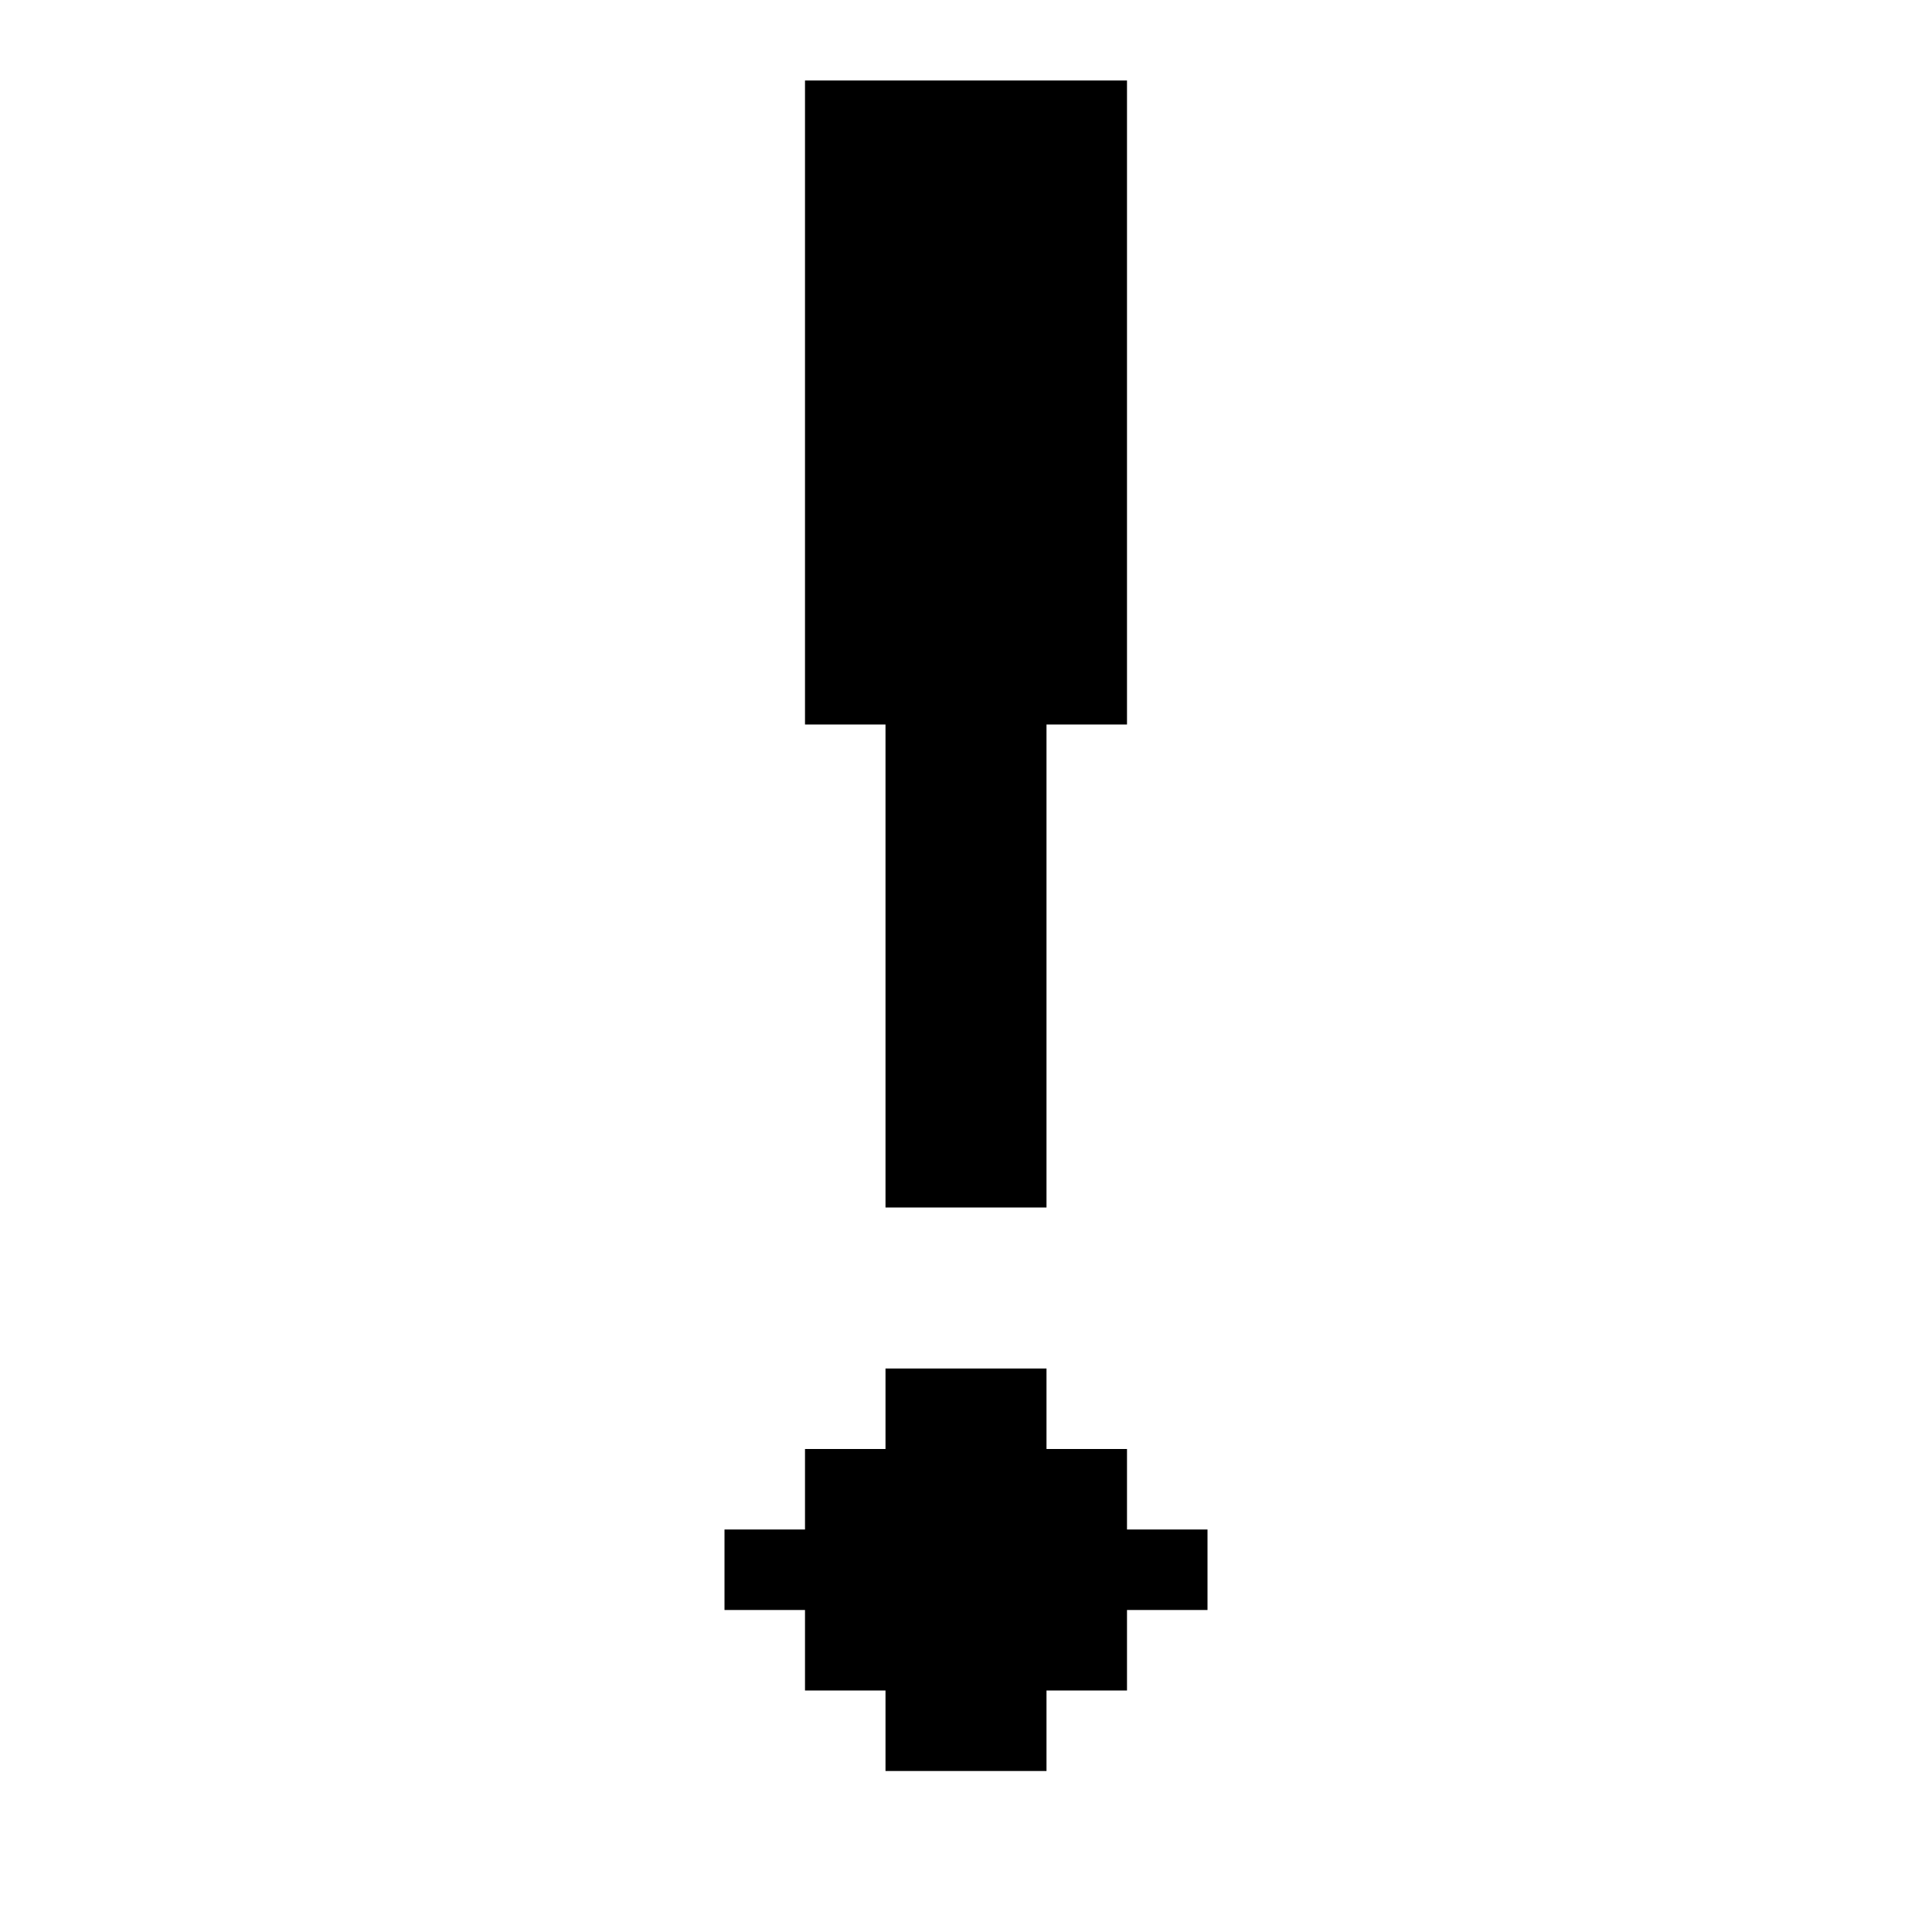
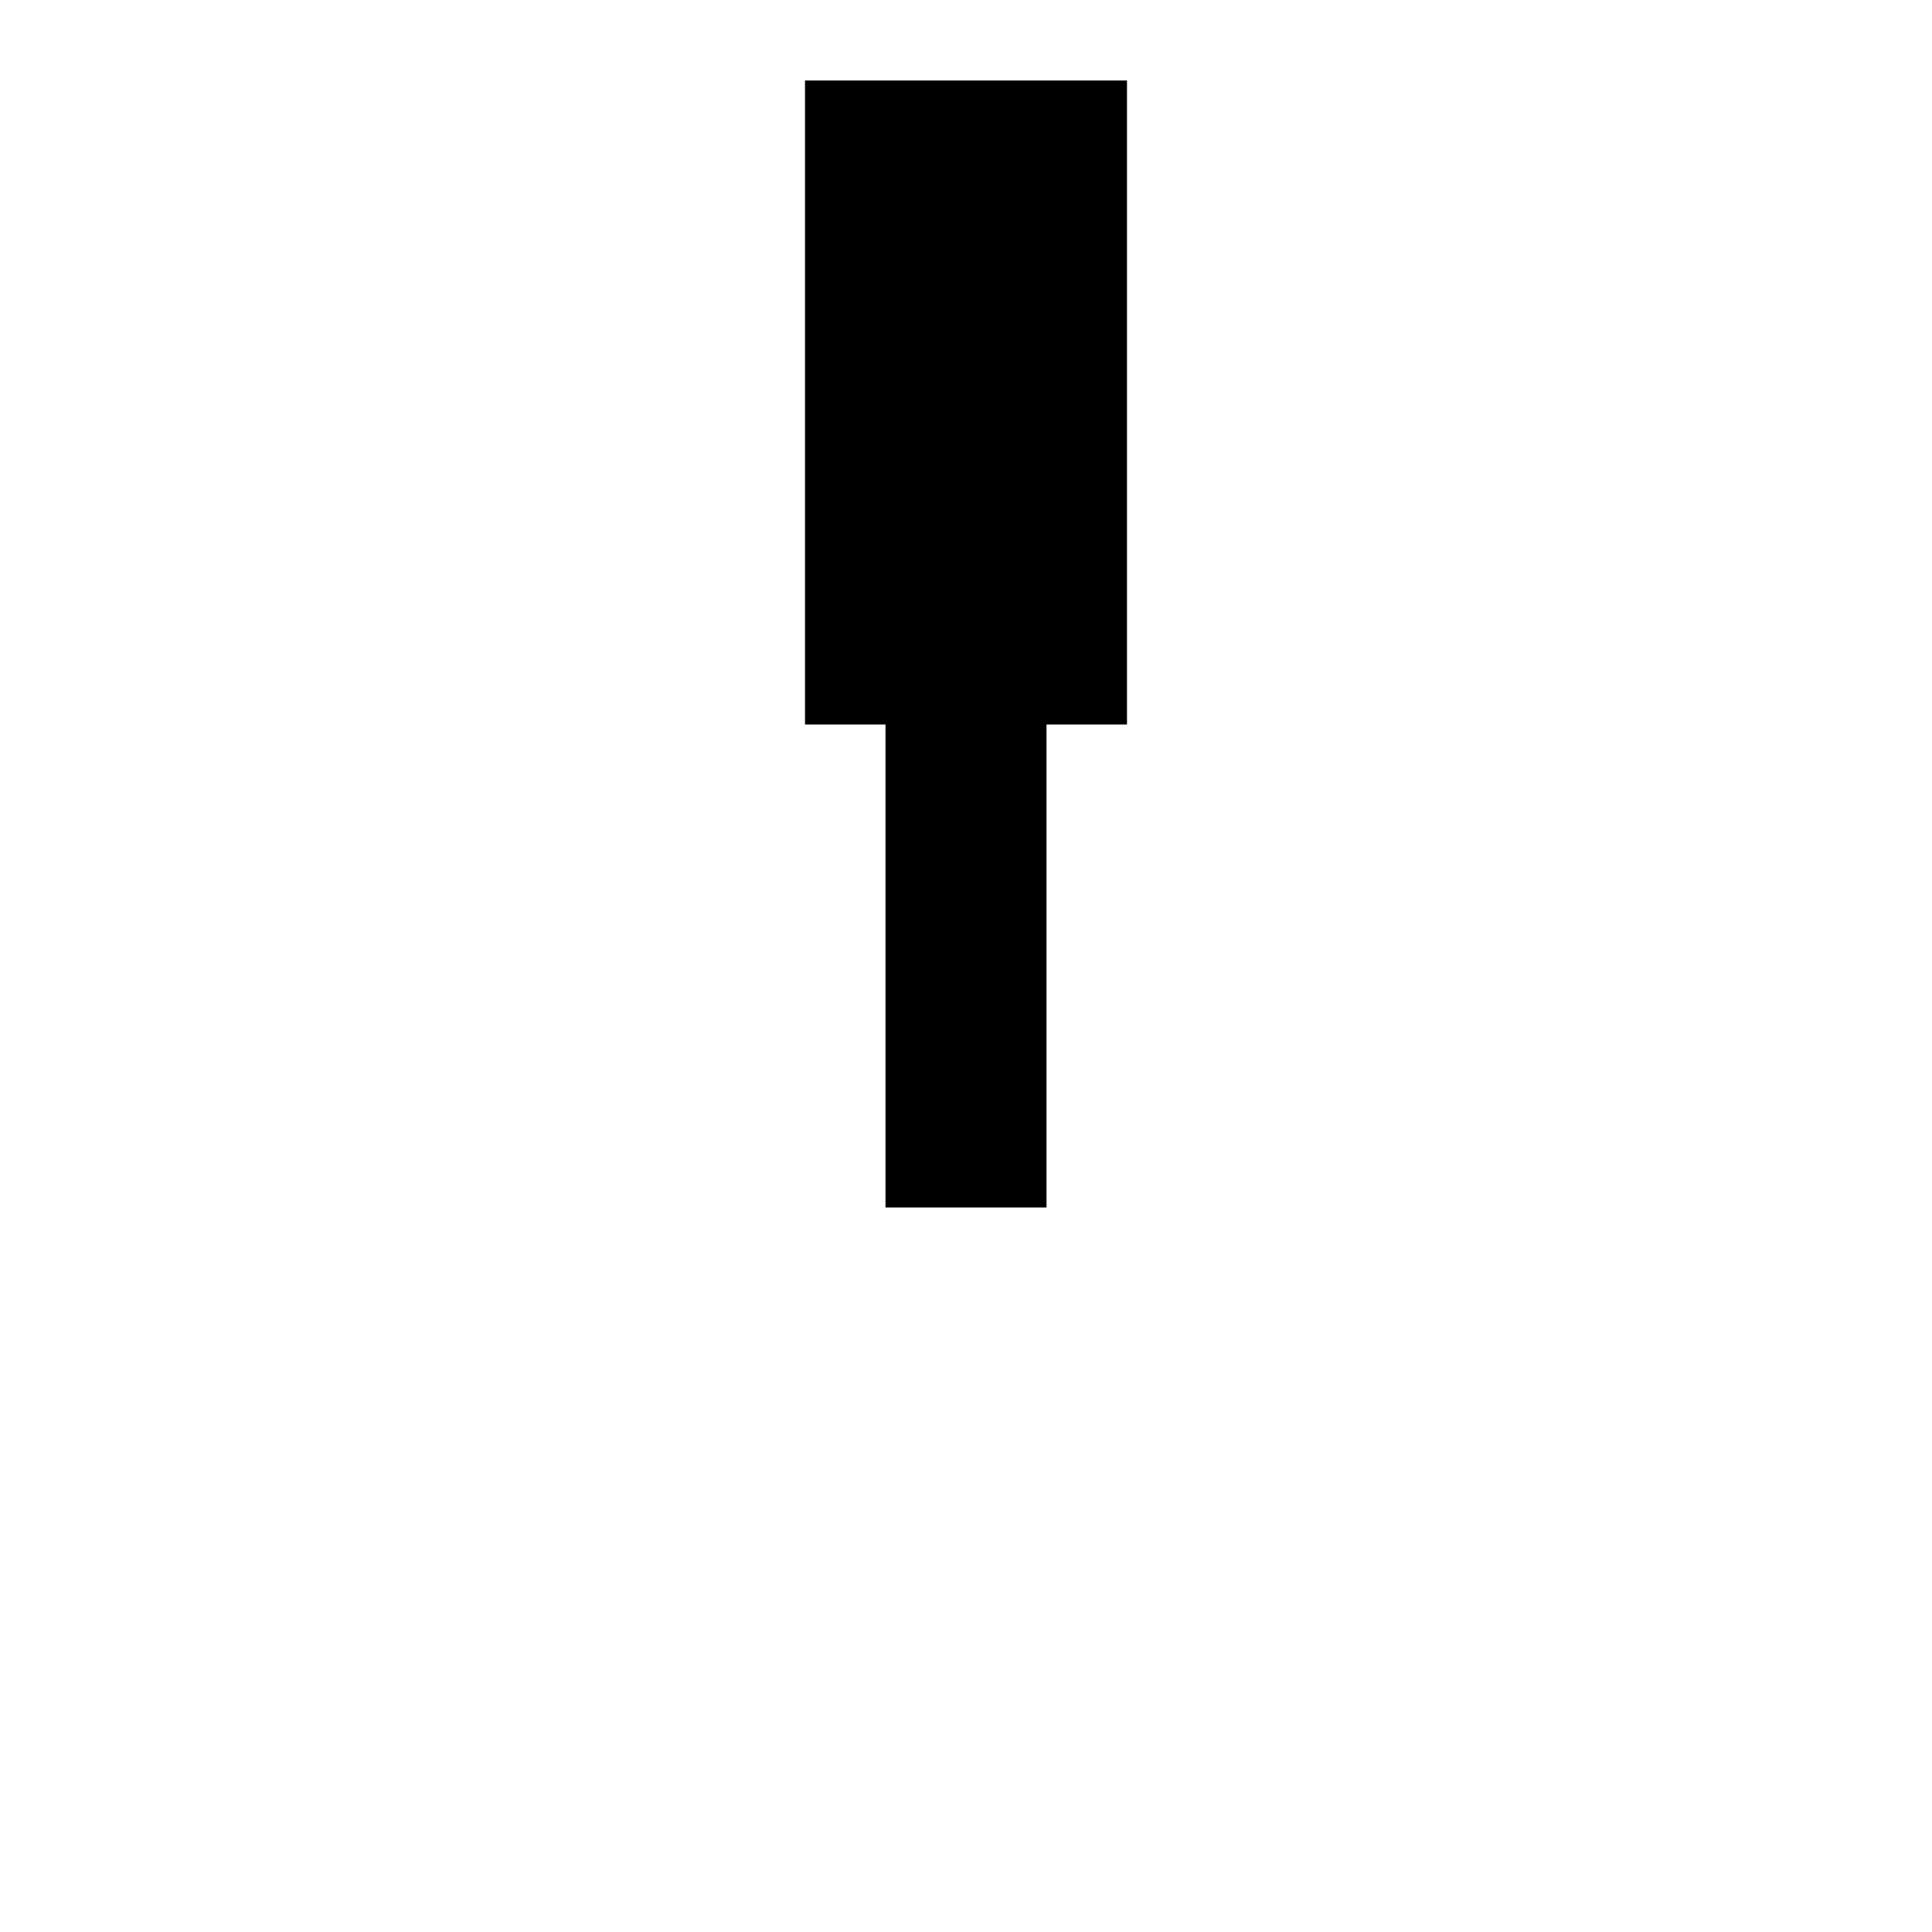
<svg xmlns="http://www.w3.org/2000/svg" id="Exclaimation" viewBox="0 0 24 24">
  <polygon points="11 9 10 9 10 1 14 1 14 9 13 9 13 15 11 15 11 9" />
-   <polygon points="15 19 15 20 14 20 14 21 13 21 13 22 11 22 11 21 10 21 10 20 9 20 9 19 10 19 10 18 11 18 11 17 13 17 13 18 14 18 14 19 15 19" />
</svg>